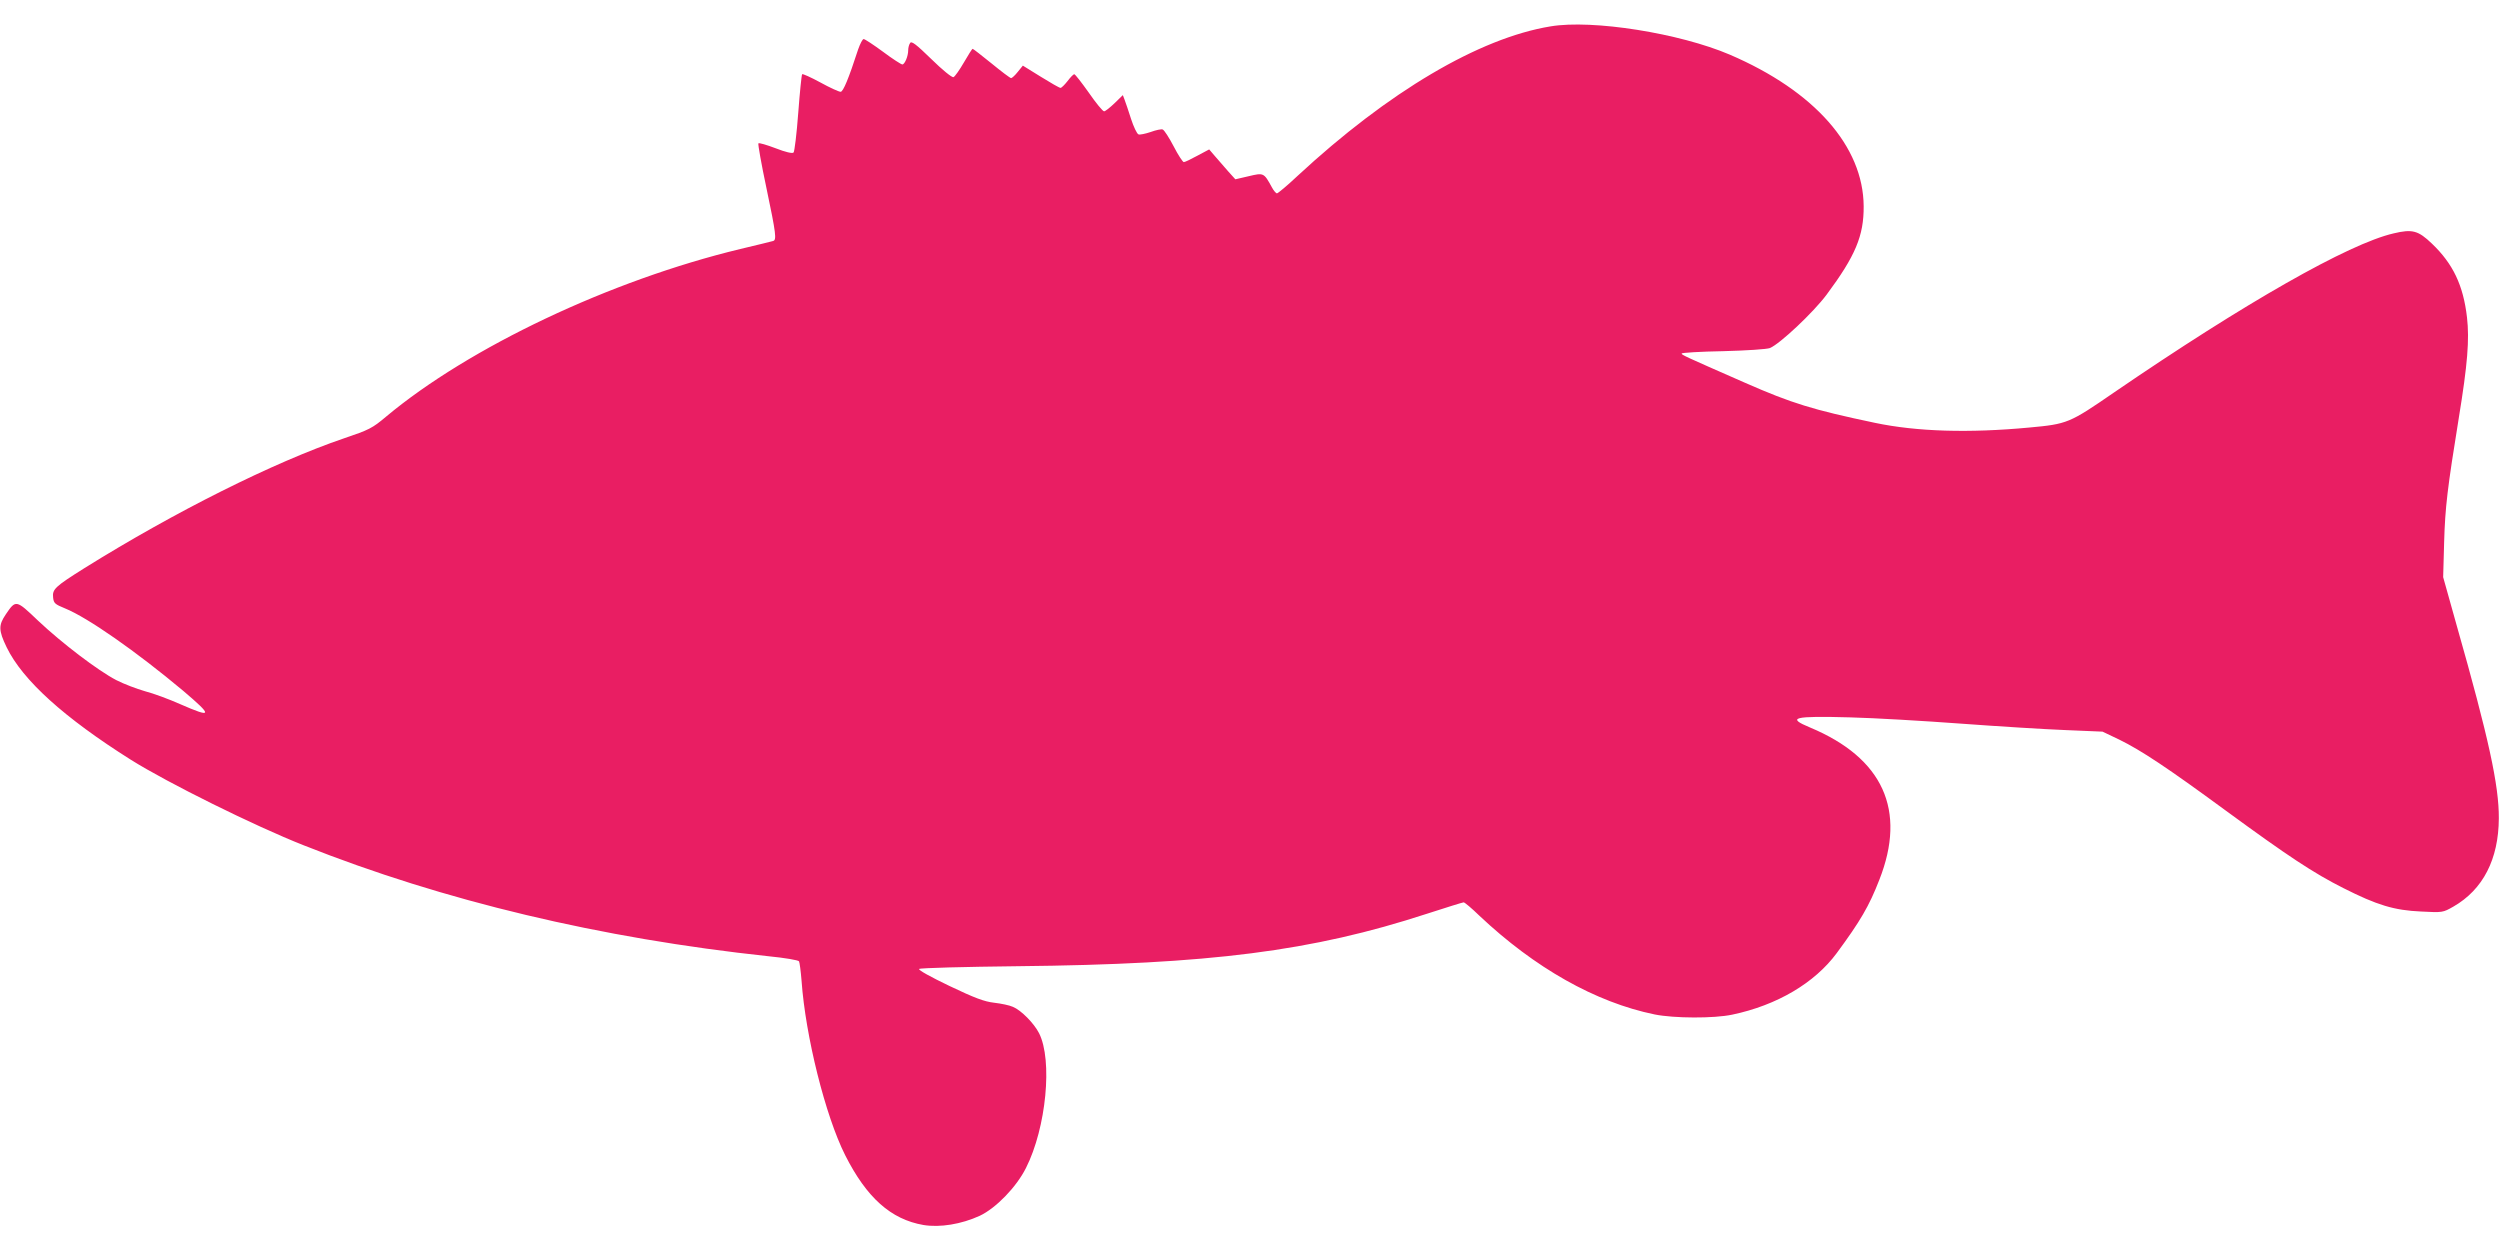
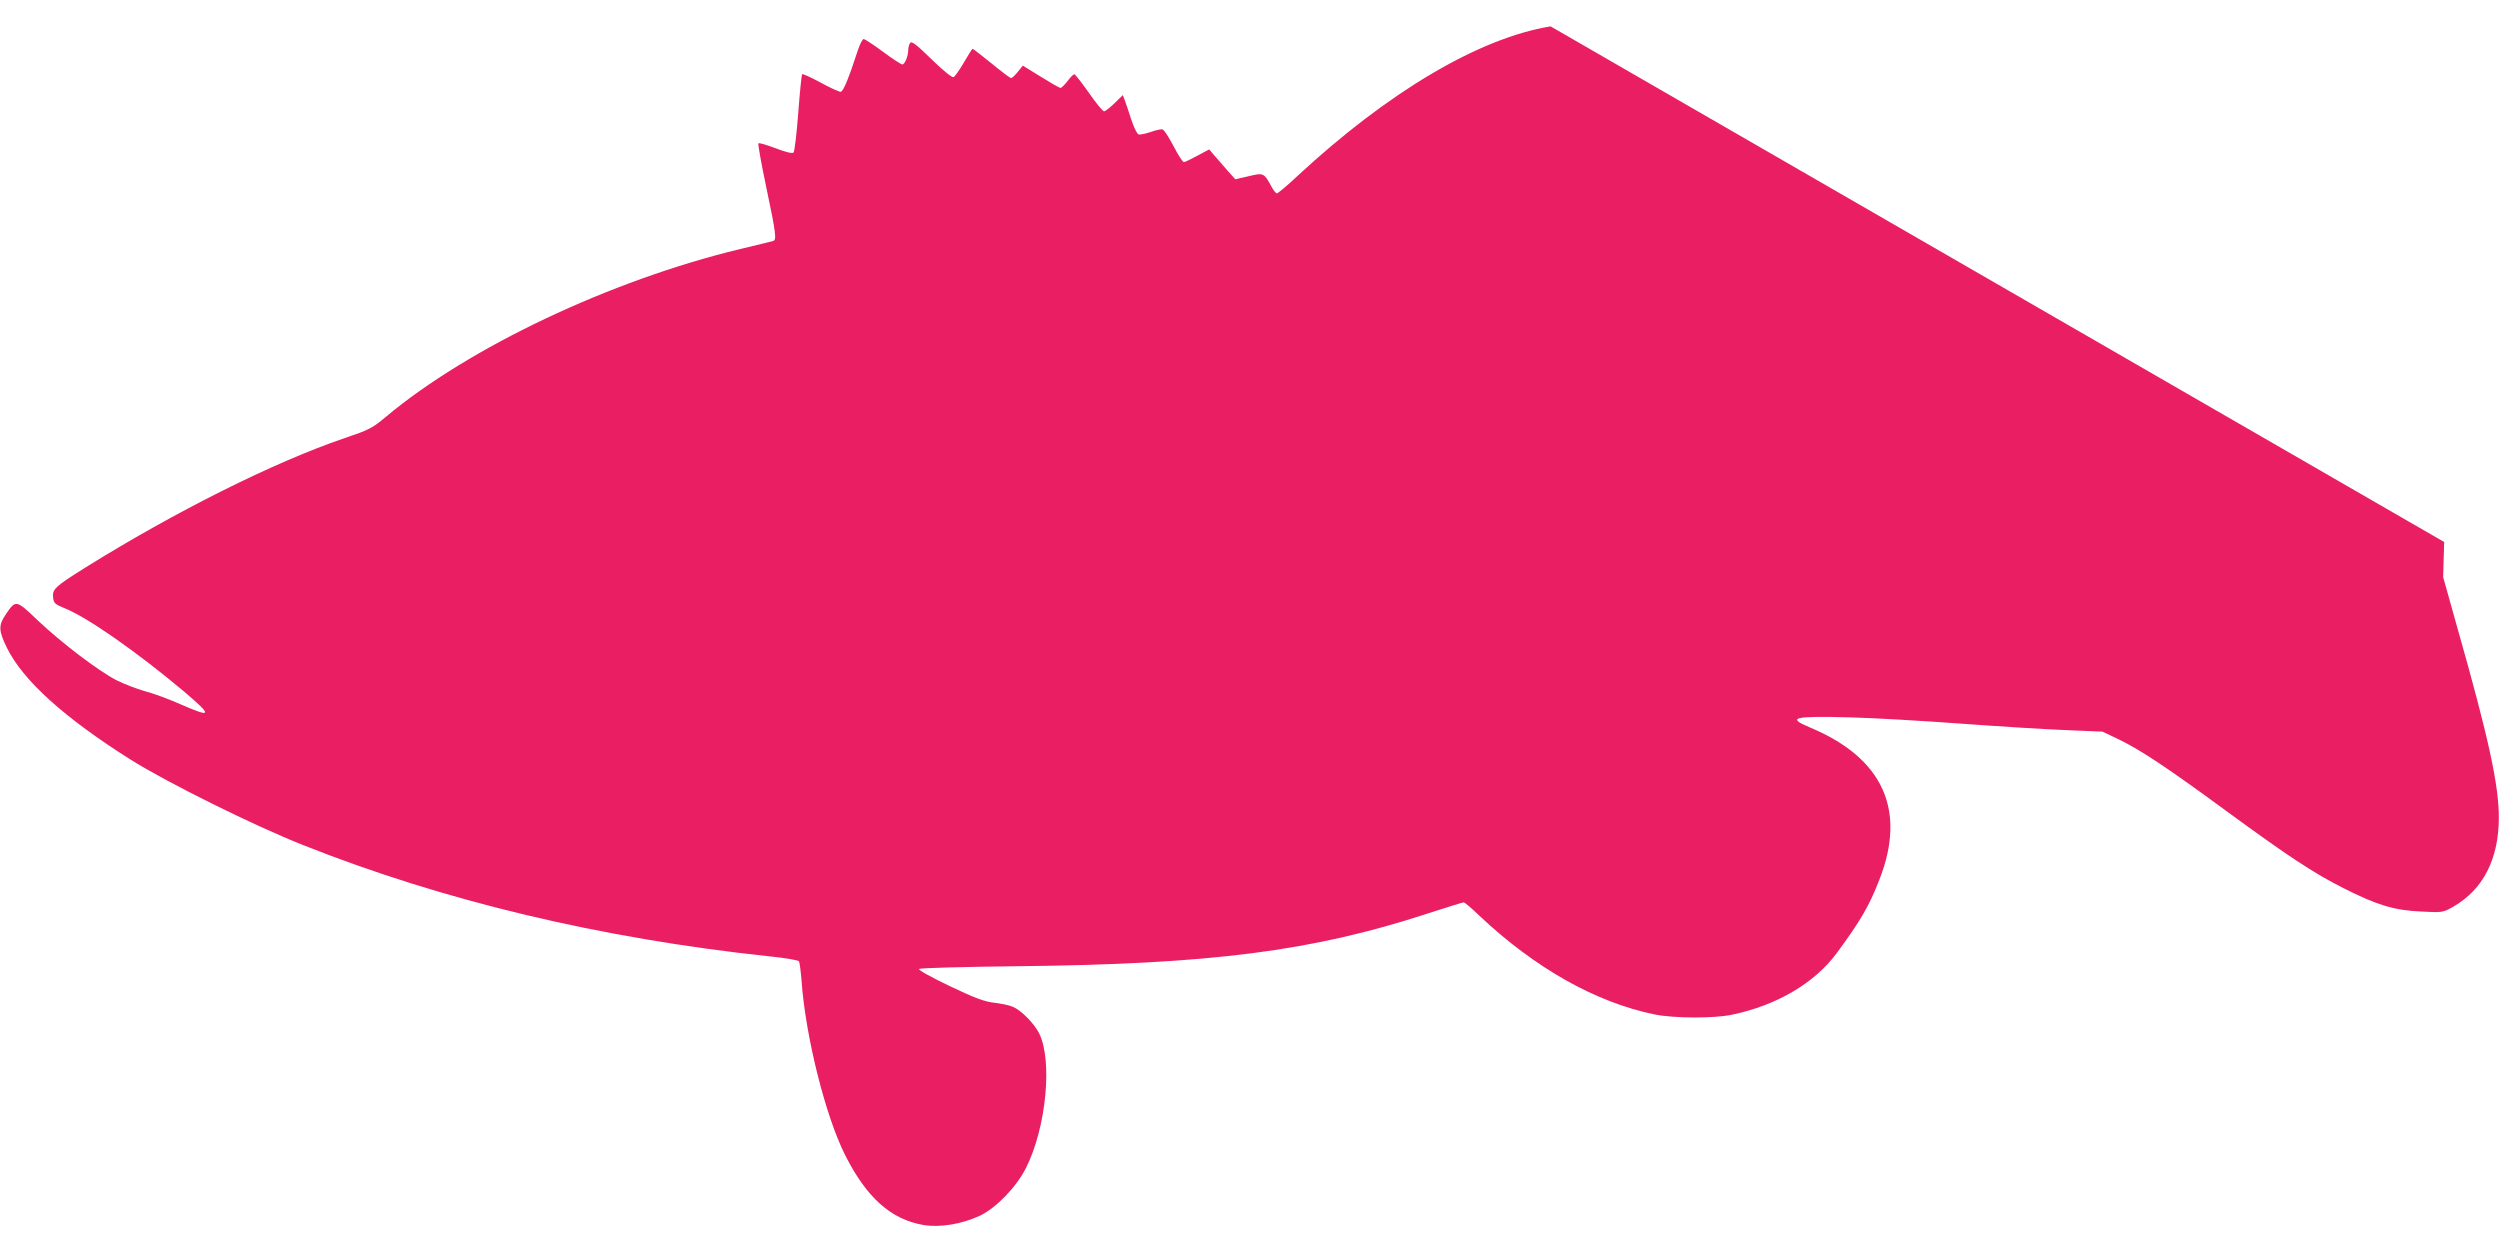
<svg xmlns="http://www.w3.org/2000/svg" version="1.0" width="1280pt" height="640pt" viewBox="0 0 1280 640" preserveAspectRatio="xMidYMid meet">
  <g transform="translate(0,640) scale(0.1,-0.1)" fill="#e91e63" stroke="none">
-     <path d="M7939 6265 c-366 -60 -831 -335 -1296 -766 -52 -49 -100 -89 -105 -89 -5 0 -17 14 -26 31 -41 75 -42 75 -118 57 l-69 -16 -37 41 c-20 23 -50 58 -67 77 l-30 35 -60 -32 c-33 -18 -64 -33 -70 -33 -5 0 -29 36 -52 81 -23 44 -48 83 -56 86 -7 3 -35 -3 -62 -13 -27 -9 -55 -15 -62 -12 -8 3 -25 39 -38 79 -13 41 -28 85 -33 98 l-9 24 -42 -41 c-24 -23 -48 -42 -54 -42 -7 0 -42 43 -78 95 -37 52 -70 95 -75 95 -4 0 -20 -16 -34 -35 -15 -19 -31 -35 -36 -35 -6 0 -51 26 -101 57 l-92 57 -26 -32 c-14 -18 -30 -32 -34 -32 -5 0 -50 34 -100 75 -51 41 -94 75 -97 75 -3 0 -23 -32 -45 -70 -22 -38 -46 -72 -53 -75 -8 -3 -57 37 -113 92 -79 77 -102 94 -109 83 -6 -8 -10 -25 -10 -37 0 -31 -18 -73 -30 -73 -6 0 -51 29 -99 65 -49 36 -93 65 -99 65 -6 0 -18 -24 -28 -52 -49 -151 -77 -218 -90 -218 -9 0 -55 21 -104 48 -48 26 -90 45 -93 42 -3 -3 -12 -92 -20 -198 -8 -107 -19 -198 -24 -203 -6 -6 -41 2 -92 22 -45 17 -85 29 -88 25 -3 -3 15 -106 41 -228 50 -238 53 -267 34 -272 -7 -2 -83 -21 -168 -41 -664 -160 -1388 -503 -1813 -858 -71 -60 -88 -68 -215 -111 -361 -123 -868 -377 -1330 -665 -151 -95 -165 -108 -160 -151 3 -28 9 -34 61 -55 116 -47 365 -221 605 -422 153 -130 151 -141 -16 -68 -56 25 -137 55 -180 66 -42 12 -108 37 -147 57 -94 49 -278 189 -401 305 -112 107 -113 107 -164 32 -38 -56 -38 -82 4 -169 82 -169 295 -361 636 -576 188 -118 632 -338 885 -438 718 -285 1521 -476 2380 -568 82 -8 153 -20 156 -26 3 -5 9 -50 13 -100 20 -283 122 -691 223 -892 110 -218 234 -329 401 -358 85 -14 194 4 288 47 83 39 188 147 237 245 104 206 137 552 67 690 -26 51 -92 118 -134 135 -17 8 -61 17 -96 21 -51 6 -99 24 -229 86 -96 46 -161 82 -155 87 5 5 232 11 504 14 986 10 1508 77 2094 268 99 32 185 59 190 59 5 0 41 -30 80 -68 283 -267 595 -444 898 -506 99 -20 303 -21 397 -1 229 48 422 162 535 315 121 164 166 241 218 375 141 357 19 624 -354 780 -123 51 -87 60 206 52 122 -3 376 -18 566 -32 190 -14 431 -29 535 -33 l190 -8 86 -41 c112 -55 245 -143 546 -364 317 -232 448 -319 601 -396 172 -87 260 -114 398 -120 111 -6 112 -5 165 25 152 87 232 243 233 452 1 168 -52 412 -215 985 l-70 250 5 180 c5 178 17 277 75 635 45 275 55 402 42 515 -19 165 -72 275 -180 378 -70 67 -100 75 -196 52 -229 -53 -760 -355 -1432 -815 -228 -157 -238 -161 -433 -179 -309 -29 -576 -21 -790 24 -319 67 -426 100 -665 205 -319 140 -325 143 -325 150 0 4 96 10 213 12 118 3 224 10 239 16 51 21 222 182 290 273 148 199 191 302 190 453 -2 307 -252 590 -685 776 -257 110 -703 181 -918 145z" />
+     <path d="M7939 6265 c-366 -60 -831 -335 -1296 -766 -52 -49 -100 -89 -105 -89 -5 0 -17 14 -26 31 -41 75 -42 75 -118 57 l-69 -16 -37 41 c-20 23 -50 58 -67 77 l-30 35 -60 -32 c-33 -18 -64 -33 -70 -33 -5 0 -29 36 -52 81 -23 44 -48 83 -56 86 -7 3 -35 -3 -62 -13 -27 -9 -55 -15 -62 -12 -8 3 -25 39 -38 79 -13 41 -28 85 -33 98 l-9 24 -42 -41 c-24 -23 -48 -42 -54 -42 -7 0 -42 43 -78 95 -37 52 -70 95 -75 95 -4 0 -20 -16 -34 -35 -15 -19 -31 -35 -36 -35 -6 0 -51 26 -101 57 l-92 57 -26 -32 c-14 -18 -30 -32 -34 -32 -5 0 -50 34 -100 75 -51 41 -94 75 -97 75 -3 0 -23 -32 -45 -70 -22 -38 -46 -72 -53 -75 -8 -3 -57 37 -113 92 -79 77 -102 94 -109 83 -6 -8 -10 -25 -10 -37 0 -31 -18 -73 -30 -73 -6 0 -51 29 -99 65 -49 36 -93 65 -99 65 -6 0 -18 -24 -28 -52 -49 -151 -77 -218 -90 -218 -9 0 -55 21 -104 48 -48 26 -90 45 -93 42 -3 -3 -12 -92 -20 -198 -8 -107 -19 -198 -24 -203 -6 -6 -41 2 -92 22 -45 17 -85 29 -88 25 -3 -3 15 -106 41 -228 50 -238 53 -267 34 -272 -7 -2 -83 -21 -168 -41 -664 -160 -1388 -503 -1813 -858 -71 -60 -88 -68 -215 -111 -361 -123 -868 -377 -1330 -665 -151 -95 -165 -108 -160 -151 3 -28 9 -34 61 -55 116 -47 365 -221 605 -422 153 -130 151 -141 -16 -68 -56 25 -137 55 -180 66 -42 12 -108 37 -147 57 -94 49 -278 189 -401 305 -112 107 -113 107 -164 32 -38 -56 -38 -82 4 -169 82 -169 295 -361 636 -576 188 -118 632 -338 885 -438 718 -285 1521 -476 2380 -568 82 -8 153 -20 156 -26 3 -5 9 -50 13 -100 20 -283 122 -691 223 -892 110 -218 234 -329 401 -358 85 -14 194 4 288 47 83 39 188 147 237 245 104 206 137 552 67 690 -26 51 -92 118 -134 135 -17 8 -61 17 -96 21 -51 6 -99 24 -229 86 -96 46 -161 82 -155 87 5 5 232 11 504 14 986 10 1508 77 2094 268 99 32 185 59 190 59 5 0 41 -30 80 -68 283 -267 595 -444 898 -506 99 -20 303 -21 397 -1 229 48 422 162 535 315 121 164 166 241 218 375 141 357 19 624 -354 780 -123 51 -87 60 206 52 122 -3 376 -18 566 -32 190 -14 431 -29 535 -33 l190 -8 86 -41 c112 -55 245 -143 546 -364 317 -232 448 -319 601 -396 172 -87 260 -114 398 -120 111 -6 112 -5 165 25 152 87 232 243 233 452 1 168 -52 412 -215 985 l-70 250 5 180 z" />
  </g>
</svg>